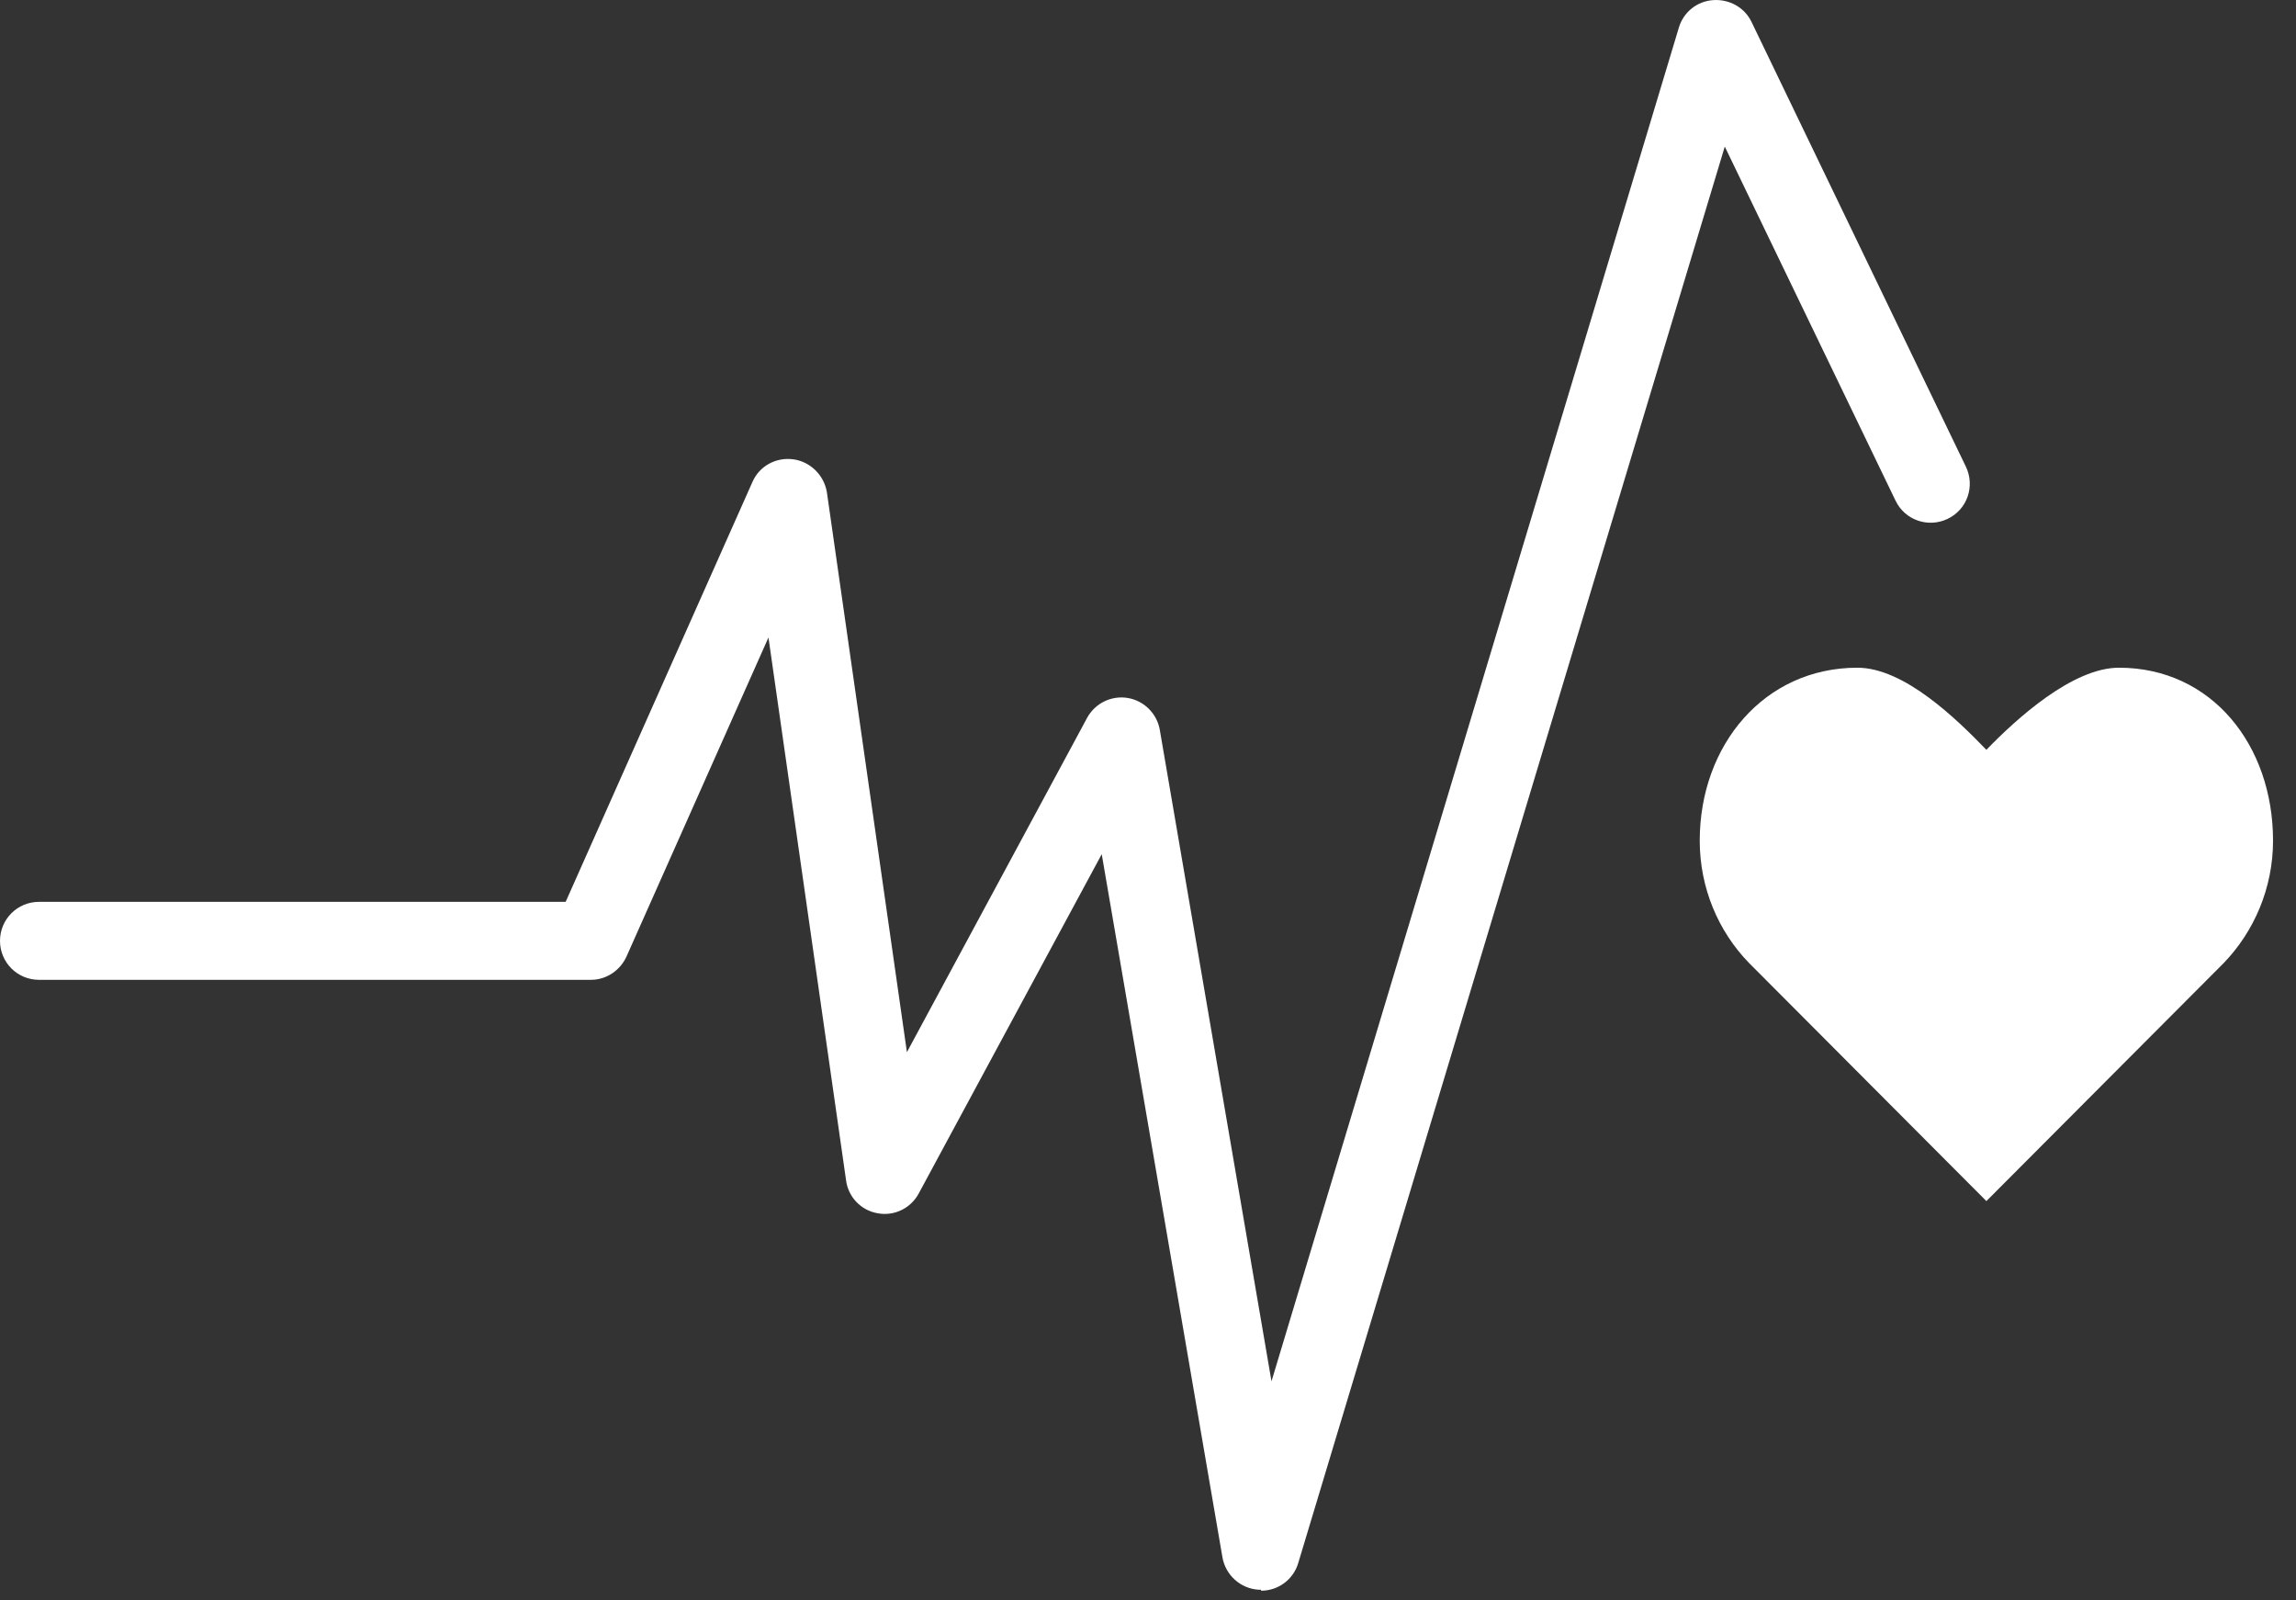
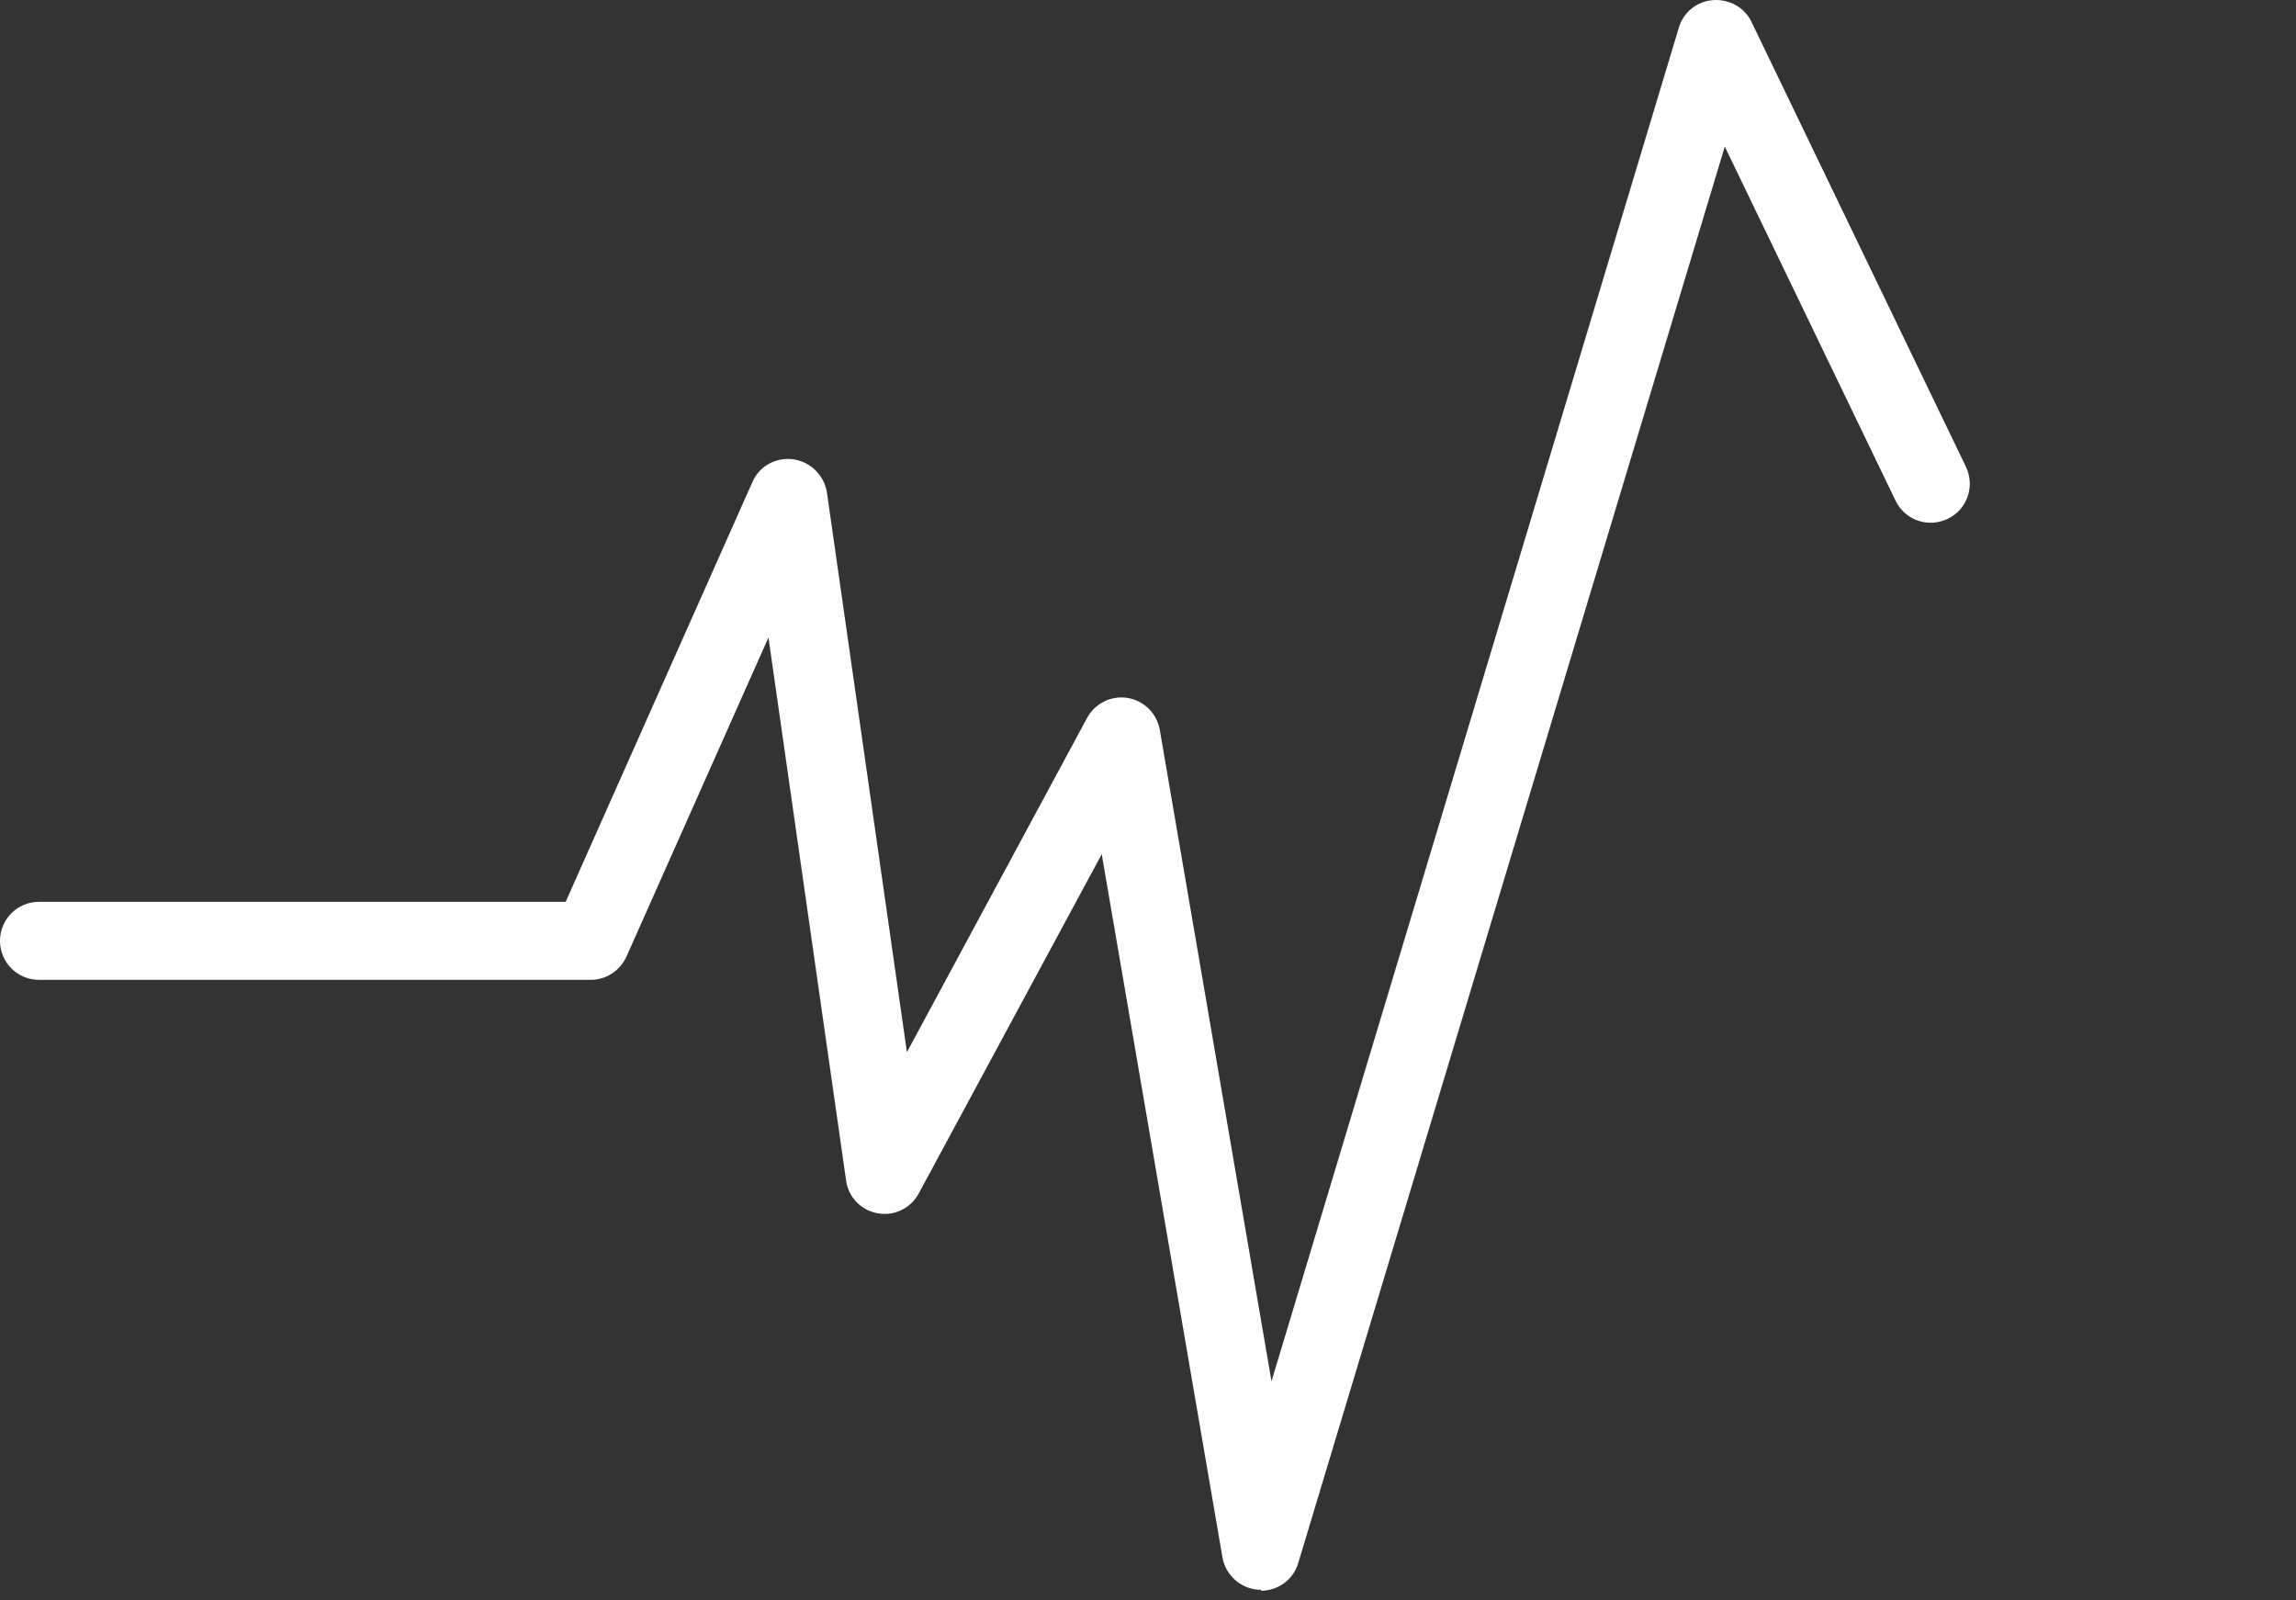
<svg xmlns="http://www.w3.org/2000/svg" width="66" height="46" viewBox="0 0 66 46" fill="none">
  <rect x="0" y="0" width="66" height="46" fill="#333333" stroke="none" />
-   <path d="M65.34 24.163C65.34 21.422 63.58 19.192 60.91 19.192C59.58 19.192 57.97 20.652 57.1 21.552C56.23 20.652 54.73 19.192 53.39 19.192C50.72 19.192 48.86 21.413 48.86 24.163C48.86 25.532 49.4 26.773 50.27 27.672L57.1 34.523L63.92 27.683C64.79 26.782 65.34 25.532 65.34 24.163Z" fill="white" />
  <path d="M36.25 45.693C36.25 45.693 36.2 45.693 36.18 45.693C35.66 45.663 35.23 45.273 35.14 44.763L31.67 24.552L26.41 34.303C26.18 34.733 25.7 34.962 25.23 34.873C24.75 34.792 24.38 34.403 24.32 33.922L22.09 18.323L18.01 27.492C17.83 27.892 17.43 28.163 16.99 28.163H1.12C0.5 28.163 0 27.663 0 27.043C0 26.422 0.5 25.922 1.12 25.922H16.26L21.63 13.852C21.83 13.393 22.31 13.133 22.81 13.203C23.3 13.273 23.69 13.662 23.77 14.152L26.07 30.242L31.25 20.633C31.48 20.212 31.95 19.983 32.42 20.062C32.89 20.142 33.26 20.512 33.34 20.983L36.55 39.703L48.26 0.793C48.39 0.353 48.78 0.033 49.25 0.003C49.71 -0.027 50.15 0.213 50.35 0.633L56.51 13.412C56.78 13.973 56.55 14.643 55.99 14.912C55.43 15.182 54.76 14.953 54.49 14.393L49.58 4.213L37.32 44.922C37.18 45.403 36.74 45.722 36.25 45.722" fill="white" />
</svg>